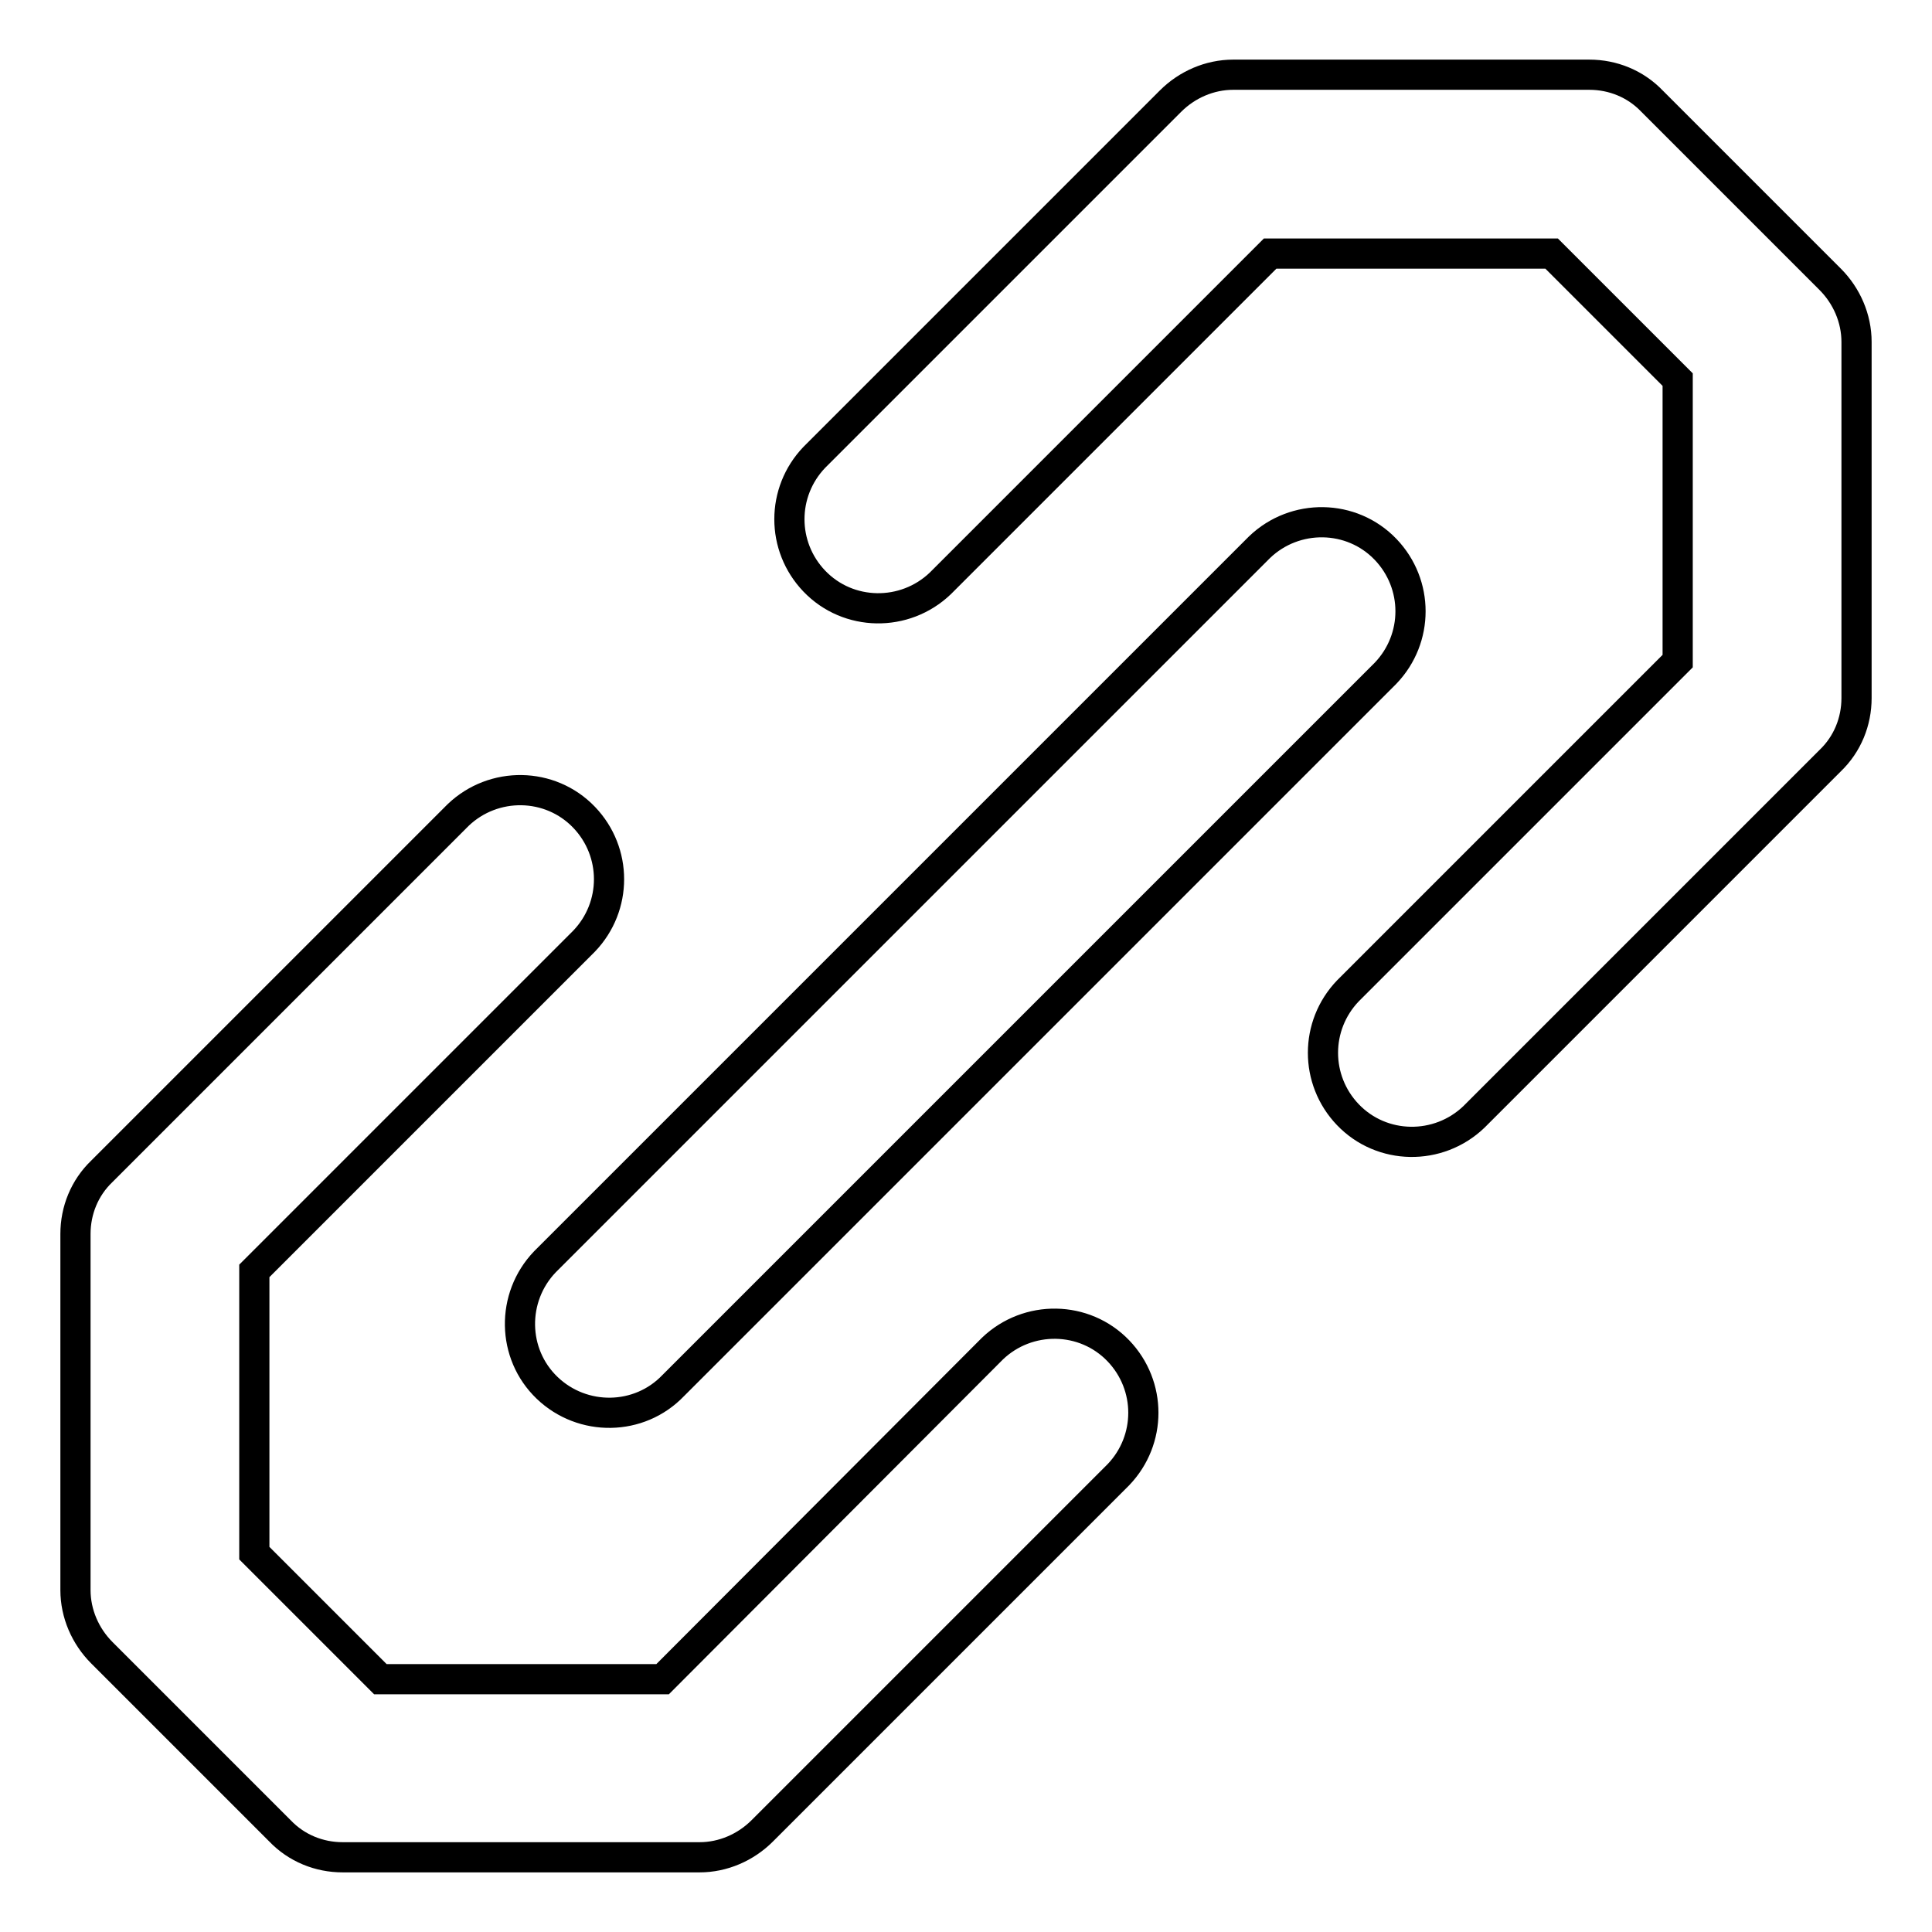
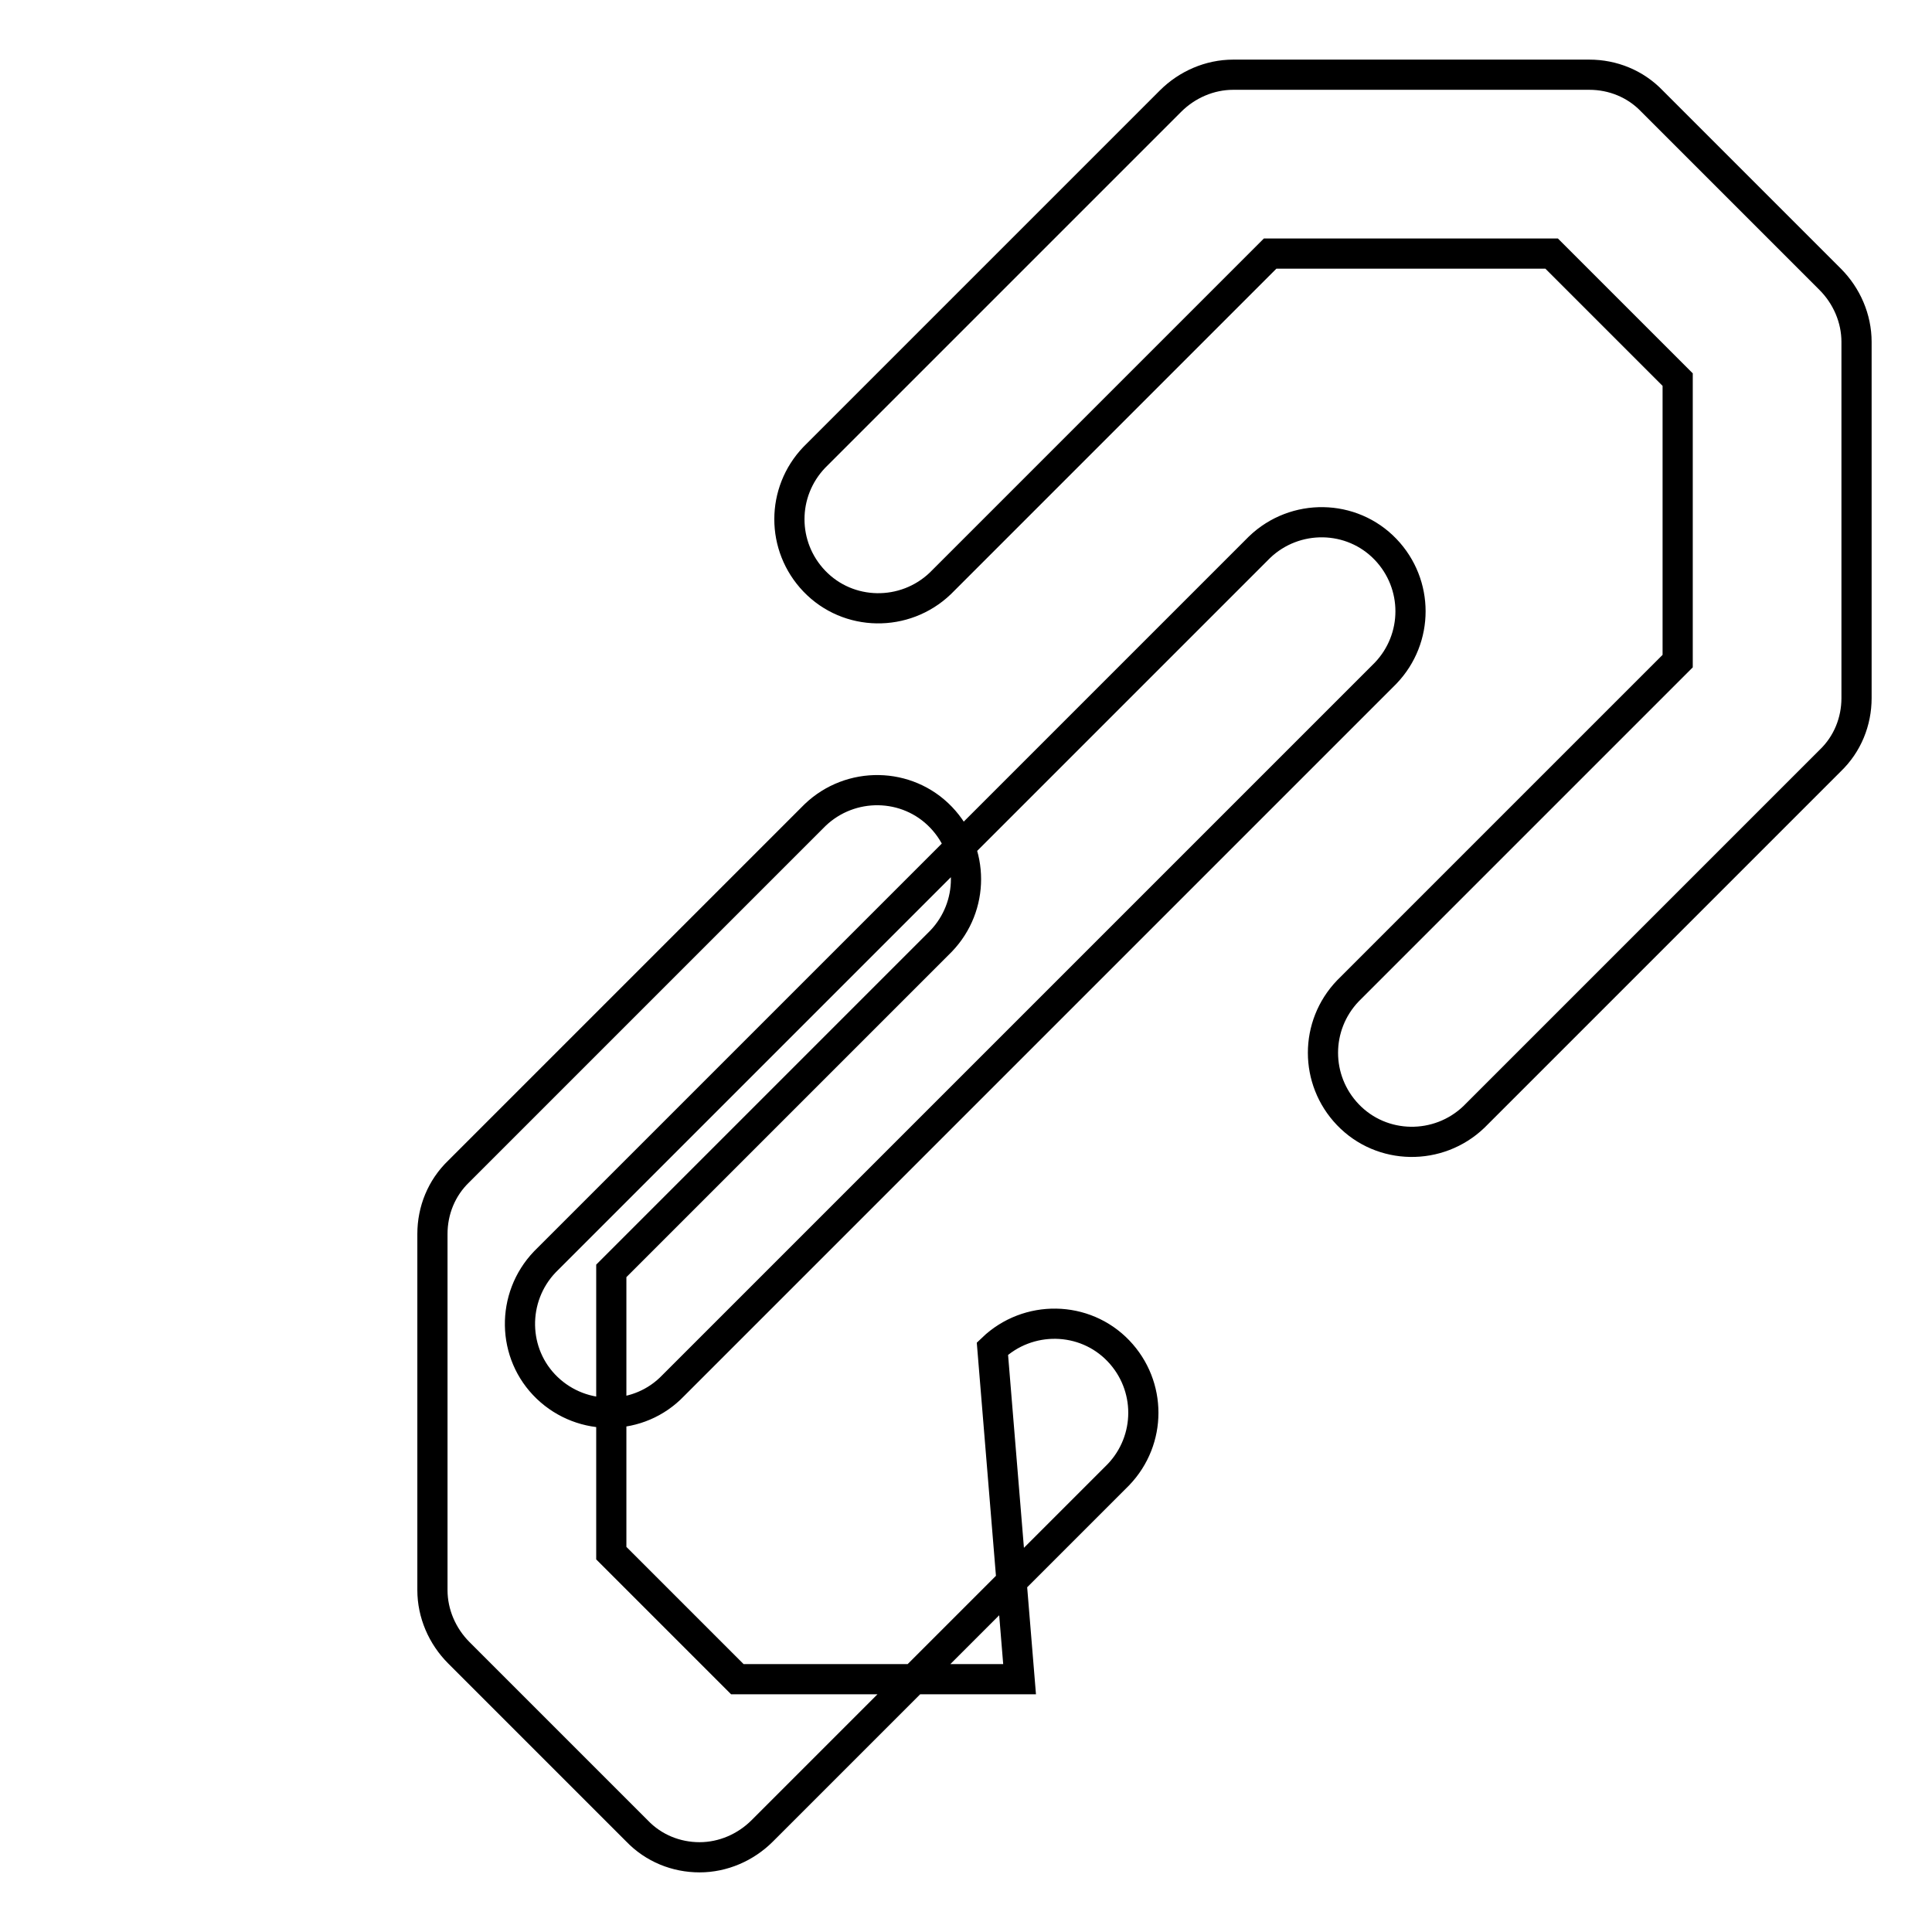
<svg xmlns="http://www.w3.org/2000/svg" version="1.1" x="0px" y="0px" viewBox="0 0 256 256" enable-background="new 0 0 256 256" xml:space="preserve">
  <g>
-     <path stroke-width="4" fill-opacity="0" stroke="#000000" d="M168.3,33.6l-43.7,43.7c-4.7,4.5-12.2,4.4-16.7-0.3c-4.4-4.6-4.4-11.8,0-16.4l47.2-47.2 c2.2-2.2,5.2-3.5,8.3-3.5h47.2c3.1,0,6.1,1.2,8.3,3.5l23.6,23.6c2.2,2.2,3.5,5.2,3.5,8.3v47.2c0,3.1-1.2,6.1-3.5,8.3l-47.2,47.2 c-4.7,4.5-12.2,4.4-16.7-0.3c-4.4-4.6-4.4-11.8,0-16.4l43.7-43.7V50.3l-16.7-16.7H168.3z M131.5,178.7c4.7-4.5,12.2-4.4,16.7,0.3 c4.4,4.6,4.4,11.8,0,16.4l-47.2,47.2c-2.2,2.2-5.2,3.5-8.3,3.5H45.4c-3.1,0-6.1-1.2-8.3-3.5l-23.6-23.6c-2.2-2.2-3.5-5.2-3.5-8.3 v-47.2c0-3.1,1.2-6.1,3.5-8.3l47.2-47.2c4.7-4.5,12.2-4.4,16.7,0.3c4.4,4.6,4.4,11.8,0,16.4l-43.7,43.7v37.4l16.7,16.7h37.4 L131.5,178.7z M166.9,72.5c4.7-4.5,12.2-4.4,16.7,0.3c4.4,4.6,4.4,11.8,0,16.4l-94.4,94.4c-4.5,4.7-12,4.8-16.7,0.3 s-4.8-12-0.3-16.7c0.1-0.1,0.2-0.2,0.3-0.3L166.9,72.5z" />
+     <path stroke-width="4" fill-opacity="0" stroke="#000000" d="M168.3,33.6l-43.7,43.7c-4.7,4.5-12.2,4.4-16.7-0.3c-4.4-4.6-4.4-11.8,0-16.4l47.2-47.2 c2.2-2.2,5.2-3.5,8.3-3.5h47.2c3.1,0,6.1,1.2,8.3,3.5l23.6,23.6c2.2,2.2,3.5,5.2,3.5,8.3v47.2c0,3.1-1.2,6.1-3.5,8.3l-47.2,47.2 c-4.7,4.5-12.2,4.4-16.7-0.3c-4.4-4.6-4.4-11.8,0-16.4l43.7-43.7V50.3l-16.7-16.7H168.3z M131.5,178.7c4.7-4.5,12.2-4.4,16.7,0.3 c4.4,4.6,4.4,11.8,0,16.4l-47.2,47.2c-2.2,2.2-5.2,3.5-8.3,3.5c-3.1,0-6.1-1.2-8.3-3.5l-23.6-23.6c-2.2-2.2-3.5-5.2-3.5-8.3 v-47.2c0-3.1,1.2-6.1,3.5-8.3l47.2-47.2c4.7-4.5,12.2-4.4,16.7,0.3c4.4,4.6,4.4,11.8,0,16.4l-43.7,43.7v37.4l16.7,16.7h37.4 L131.5,178.7z M166.9,72.5c4.7-4.5,12.2-4.4,16.7,0.3c4.4,4.6,4.4,11.8,0,16.4l-94.4,94.4c-4.5,4.7-12,4.8-16.7,0.3 s-4.8-12-0.3-16.7c0.1-0.1,0.2-0.2,0.3-0.3L166.9,72.5z" />
  </g>
</svg>